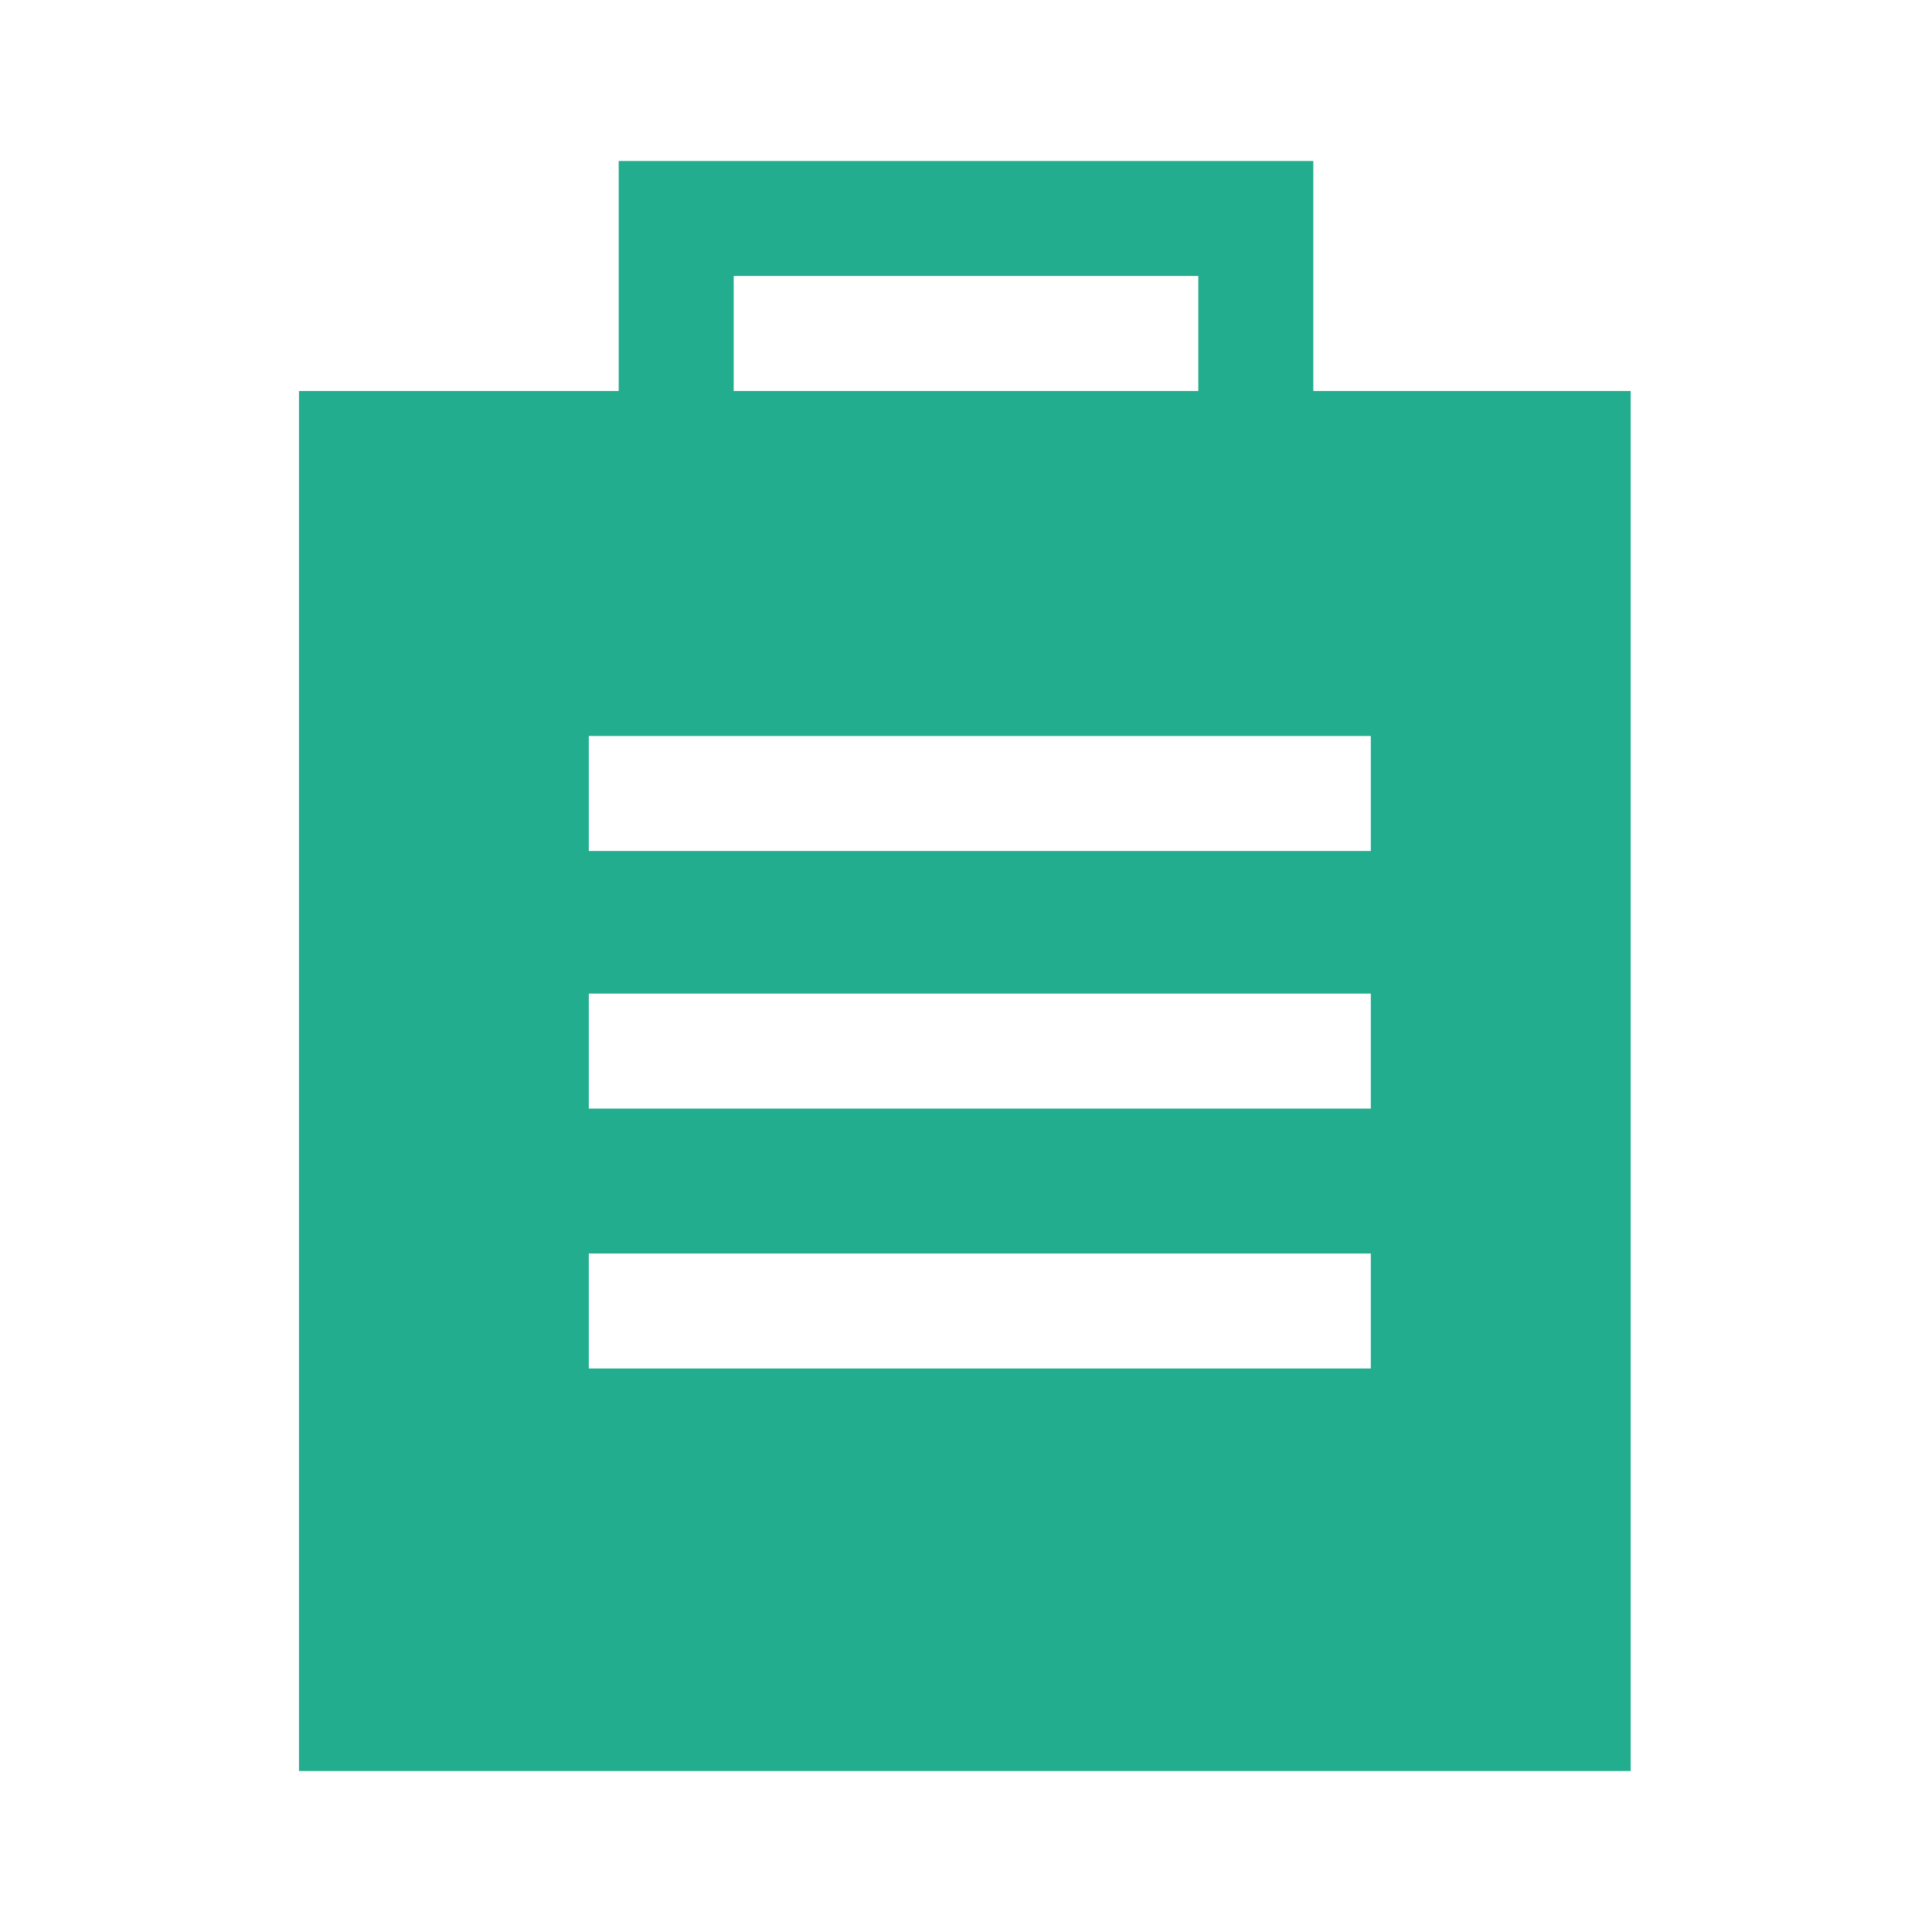
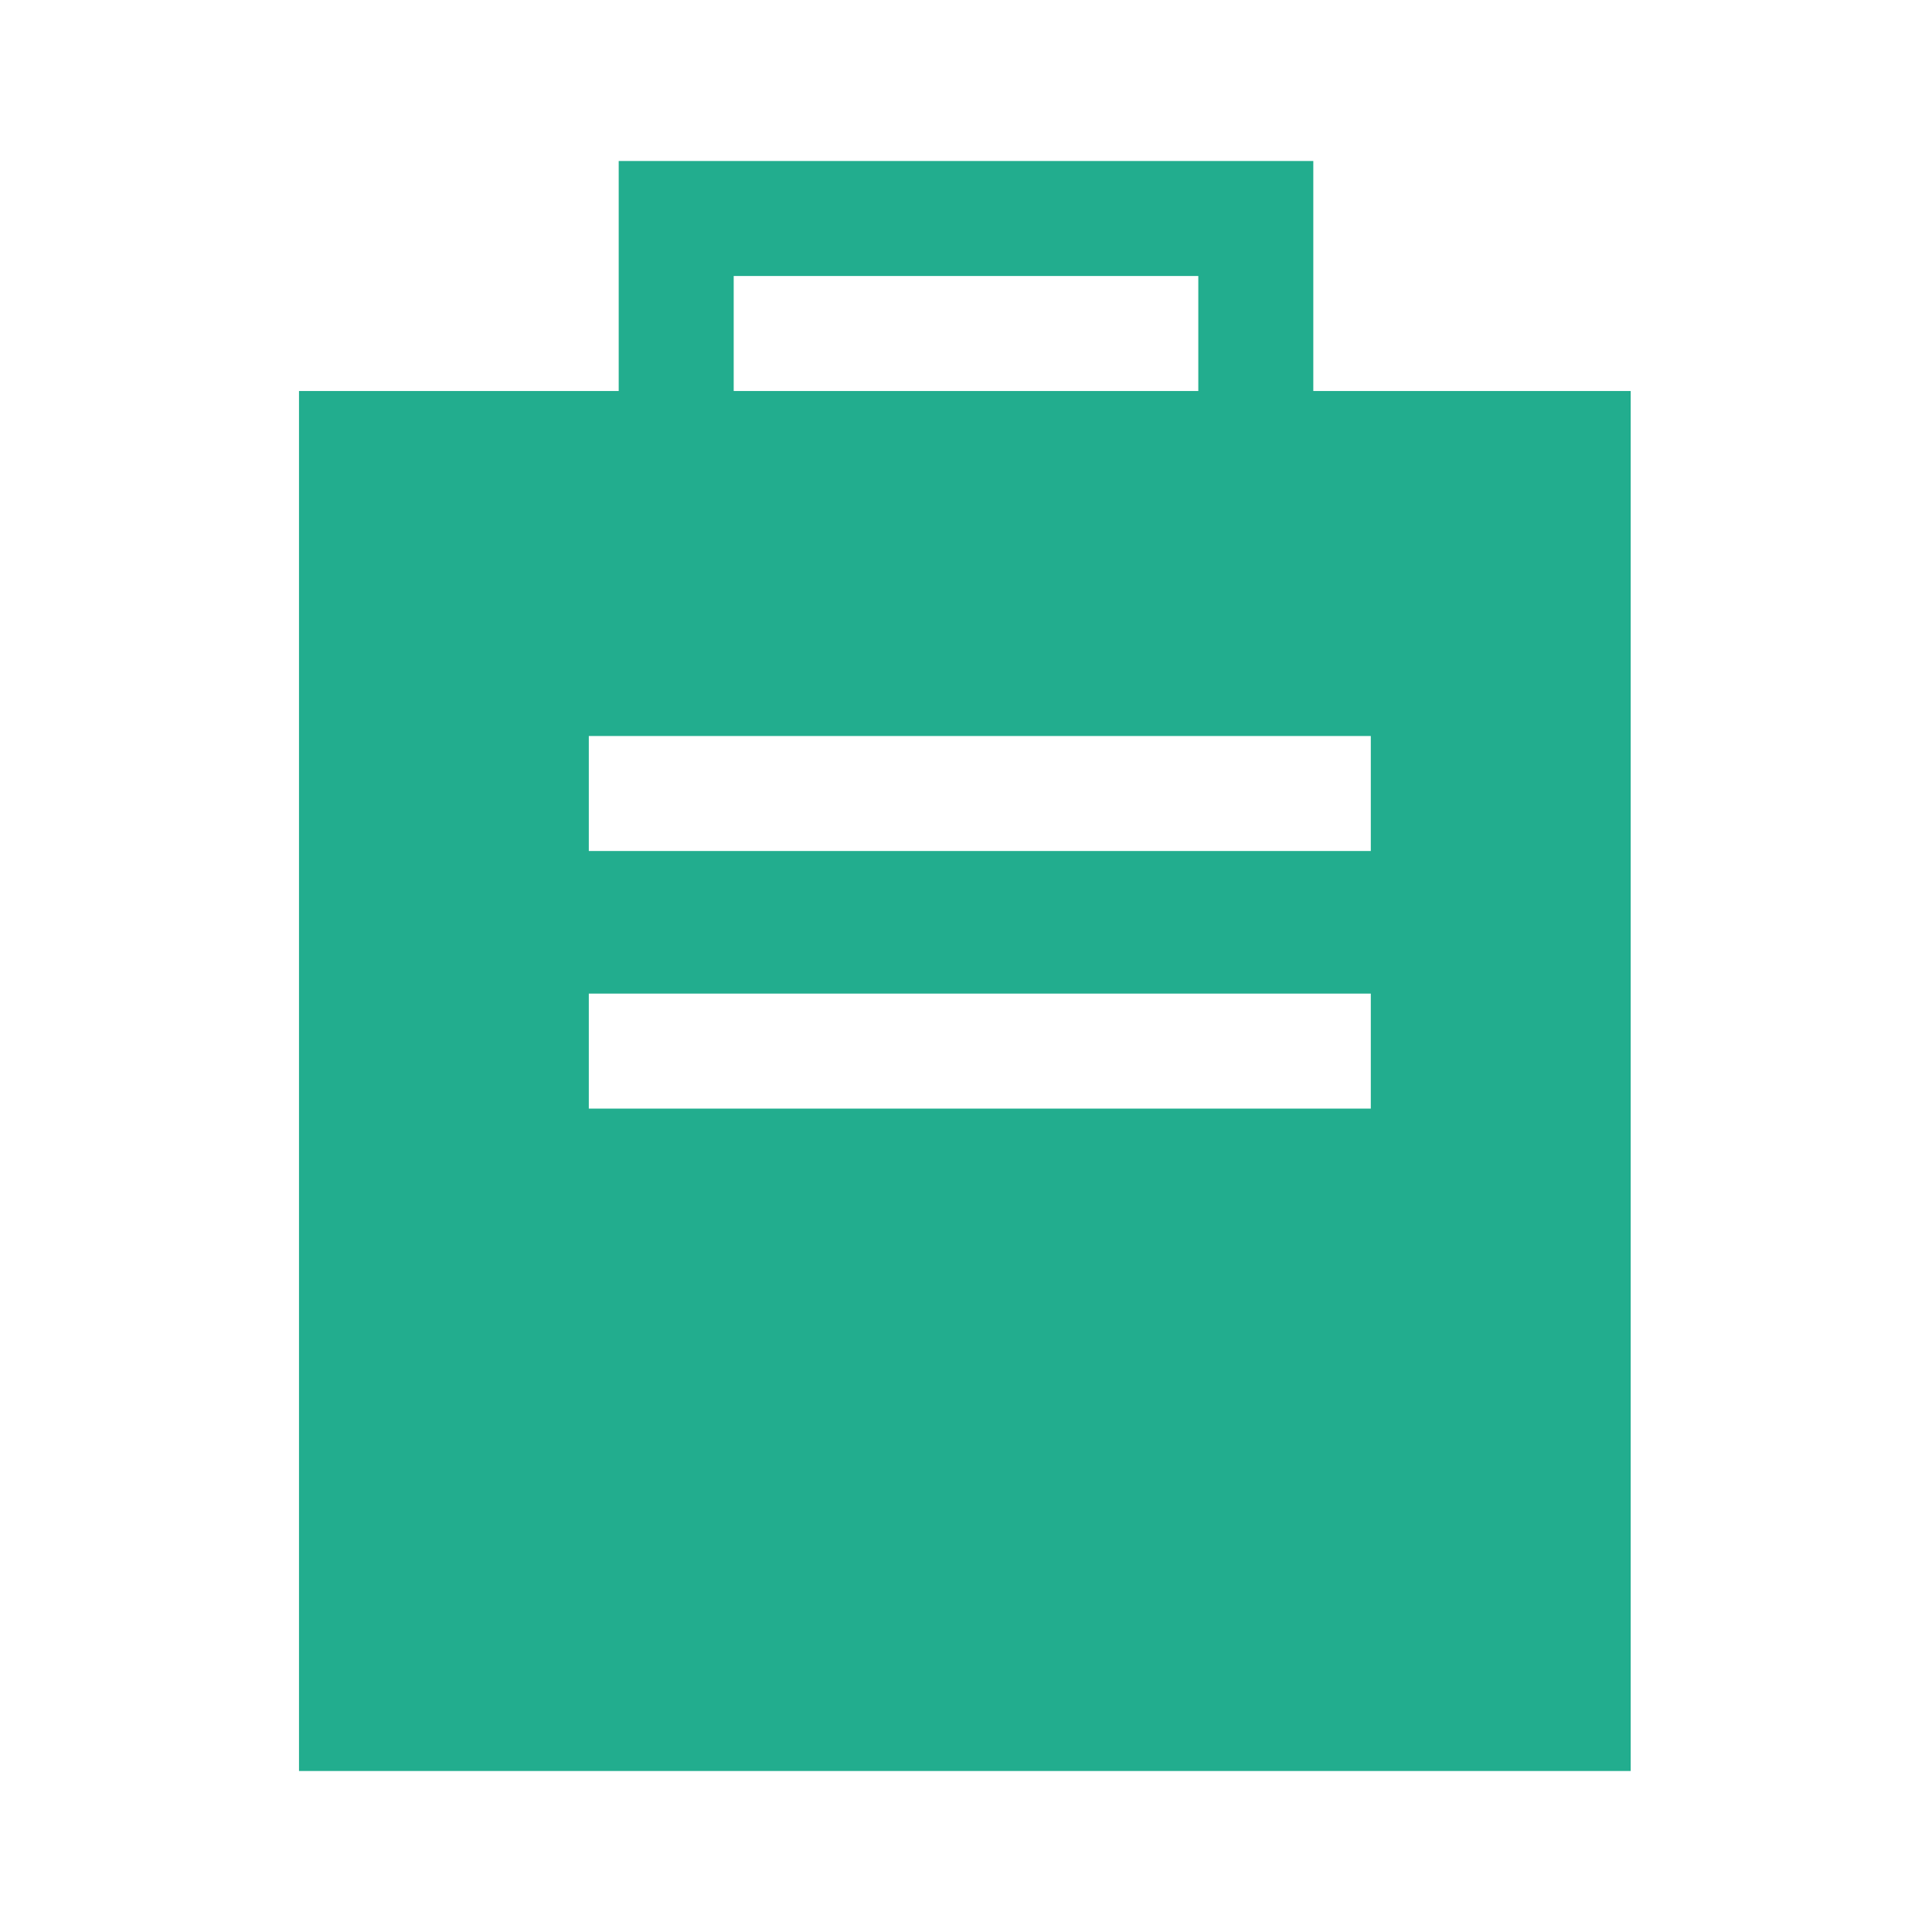
<svg xmlns="http://www.w3.org/2000/svg" t="1683259261269" class="icon" viewBox="0 0 1024 1024" version="1.1" p-id="2293" width="200" height="200">
-   <path d="M696.076 207.238v-121.905h-368.152v121.905h-169.448v731.429h705.829v-731.429h-168.229z m-307.2-60.952h246.248v60.952h-246.248v-60.952z m337.676 579.048h-414.476v-60.952h414.476v60.952z m0-137.752h-414.476v-60.952h414.476v60.952z m0-136.533h-414.476v-60.952h414.476v60.952z" fill="#22AD8E" p-id="2294" />
+   <path d="M696.076 207.238v-121.905h-368.152v121.905h-169.448v731.429h705.829v-731.429h-168.229z m-307.2-60.952h246.248v60.952h-246.248v-60.952z m337.676 579.048h-414.476v-60.952v60.952z m0-137.752h-414.476v-60.952h414.476v60.952z m0-136.533h-414.476v-60.952h414.476v60.952z" fill="#22AD8E" p-id="2294" />
</svg>